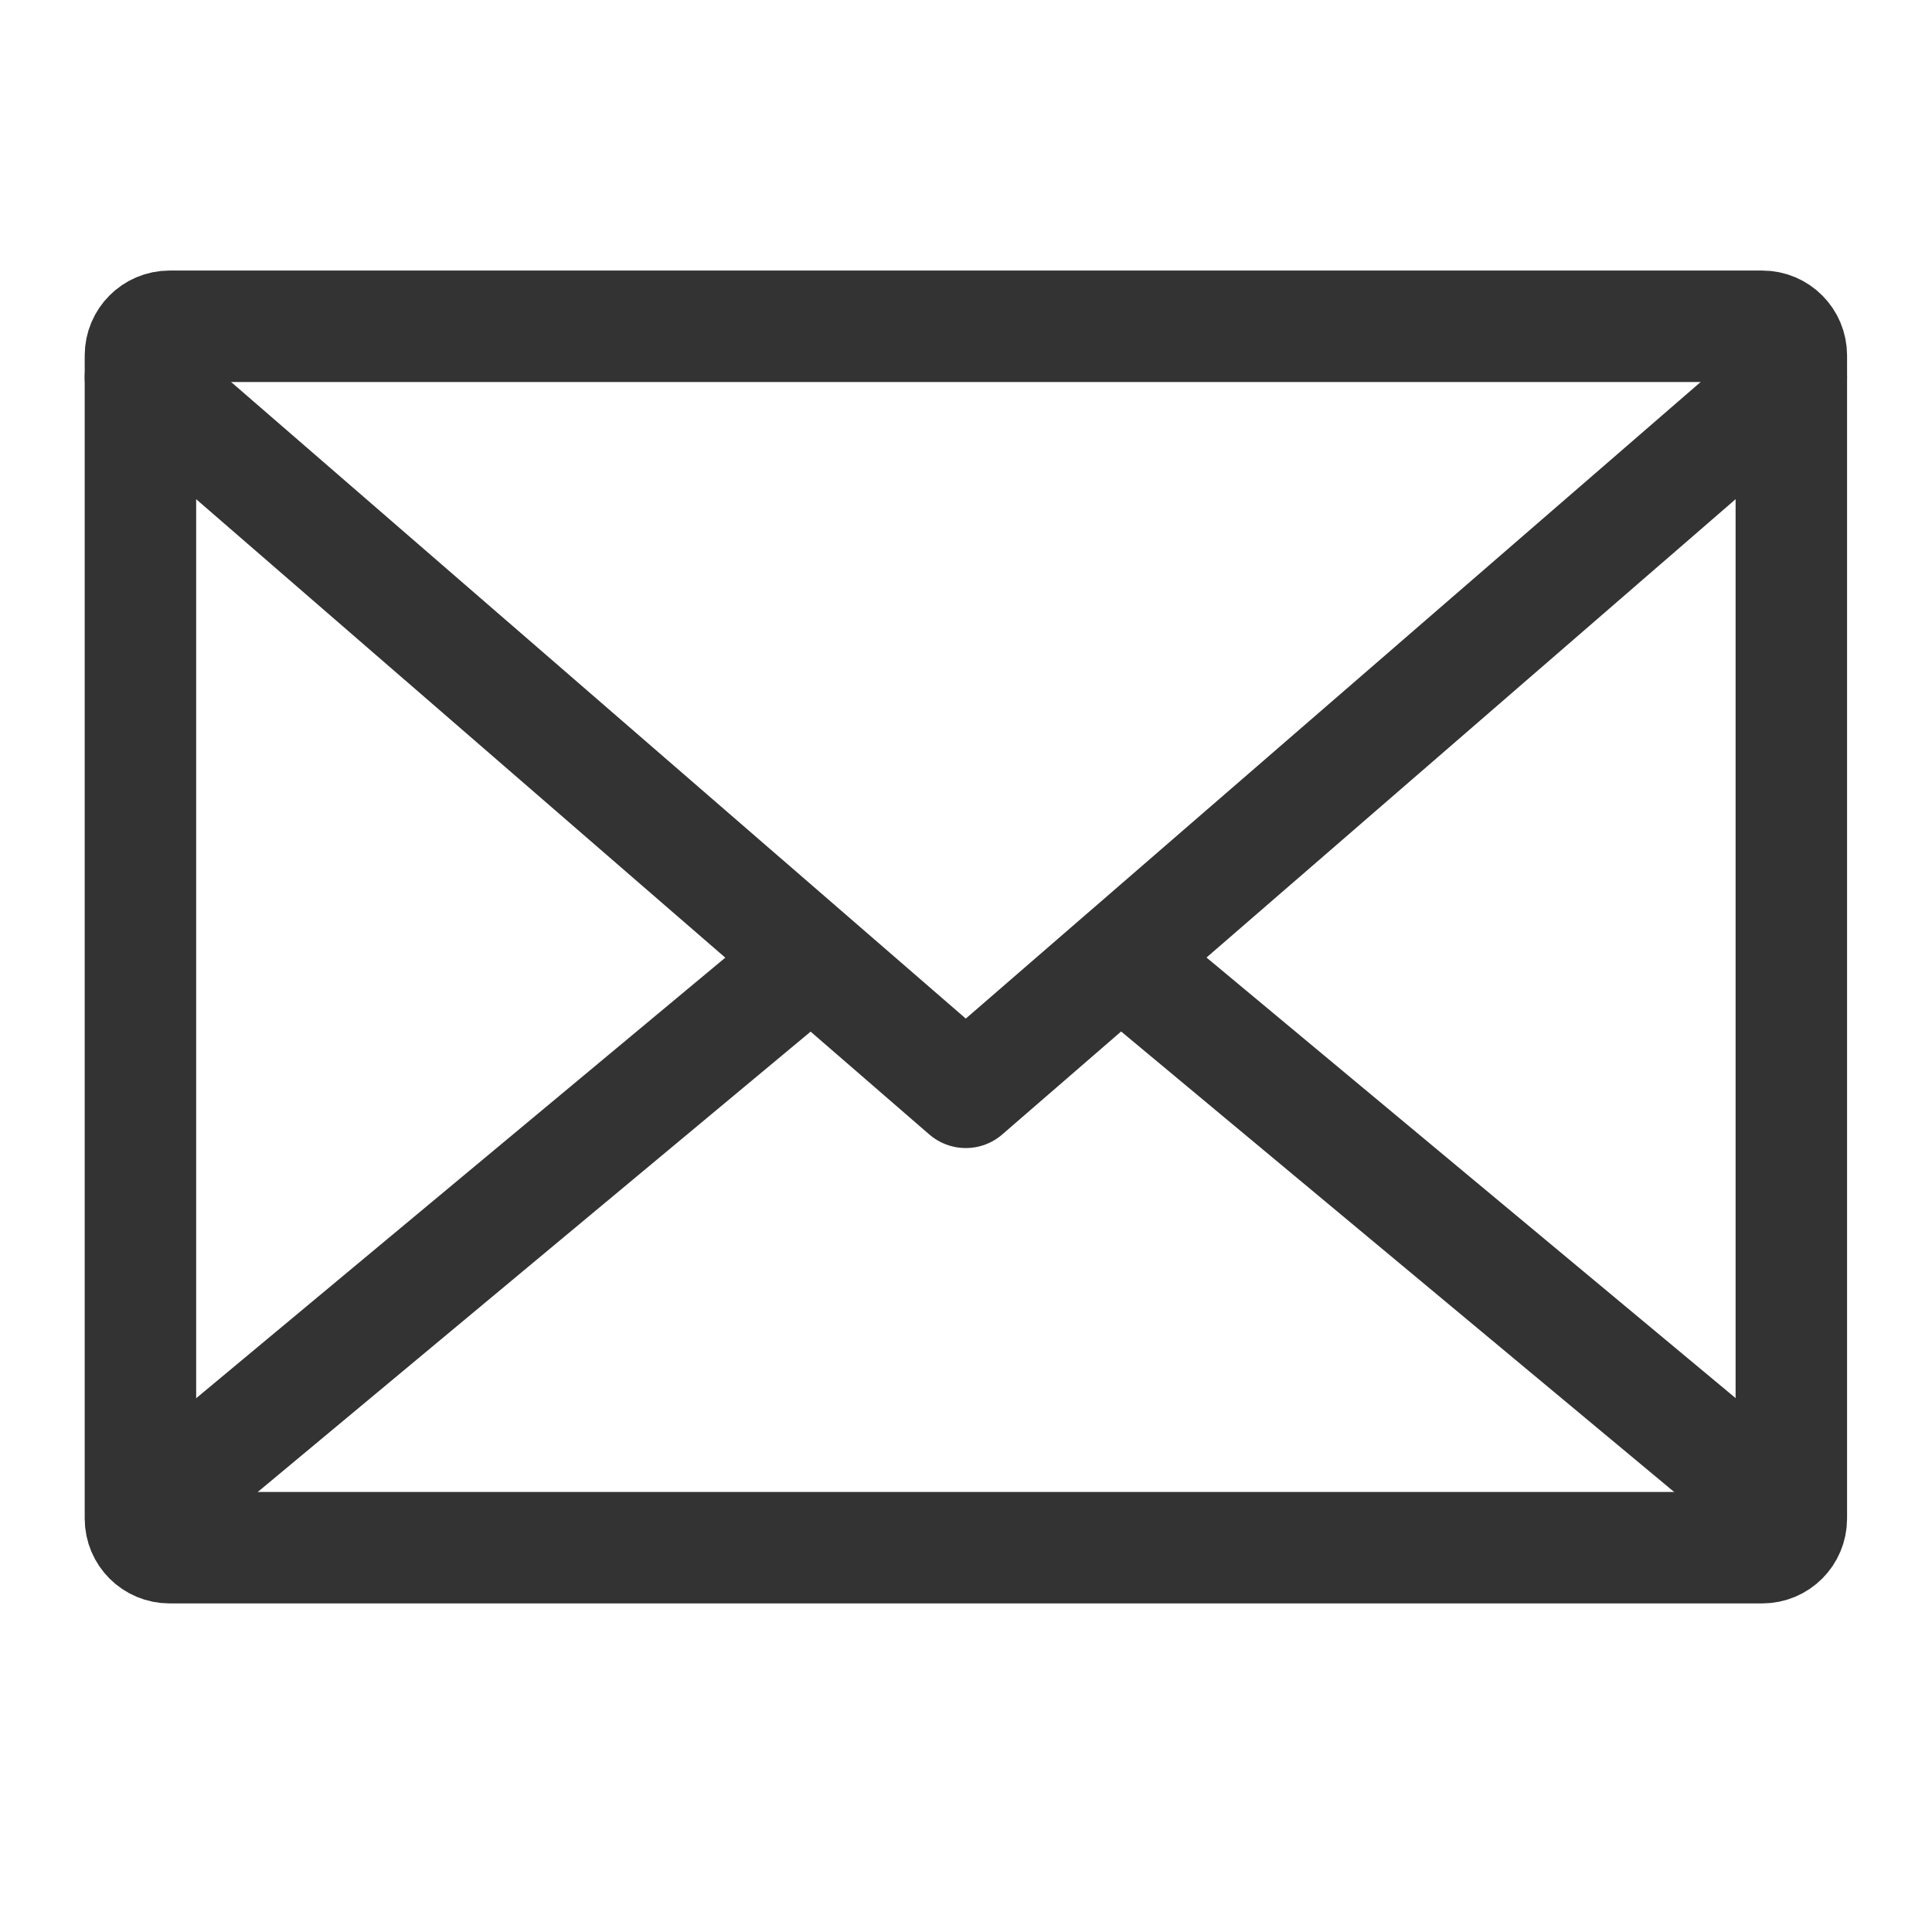
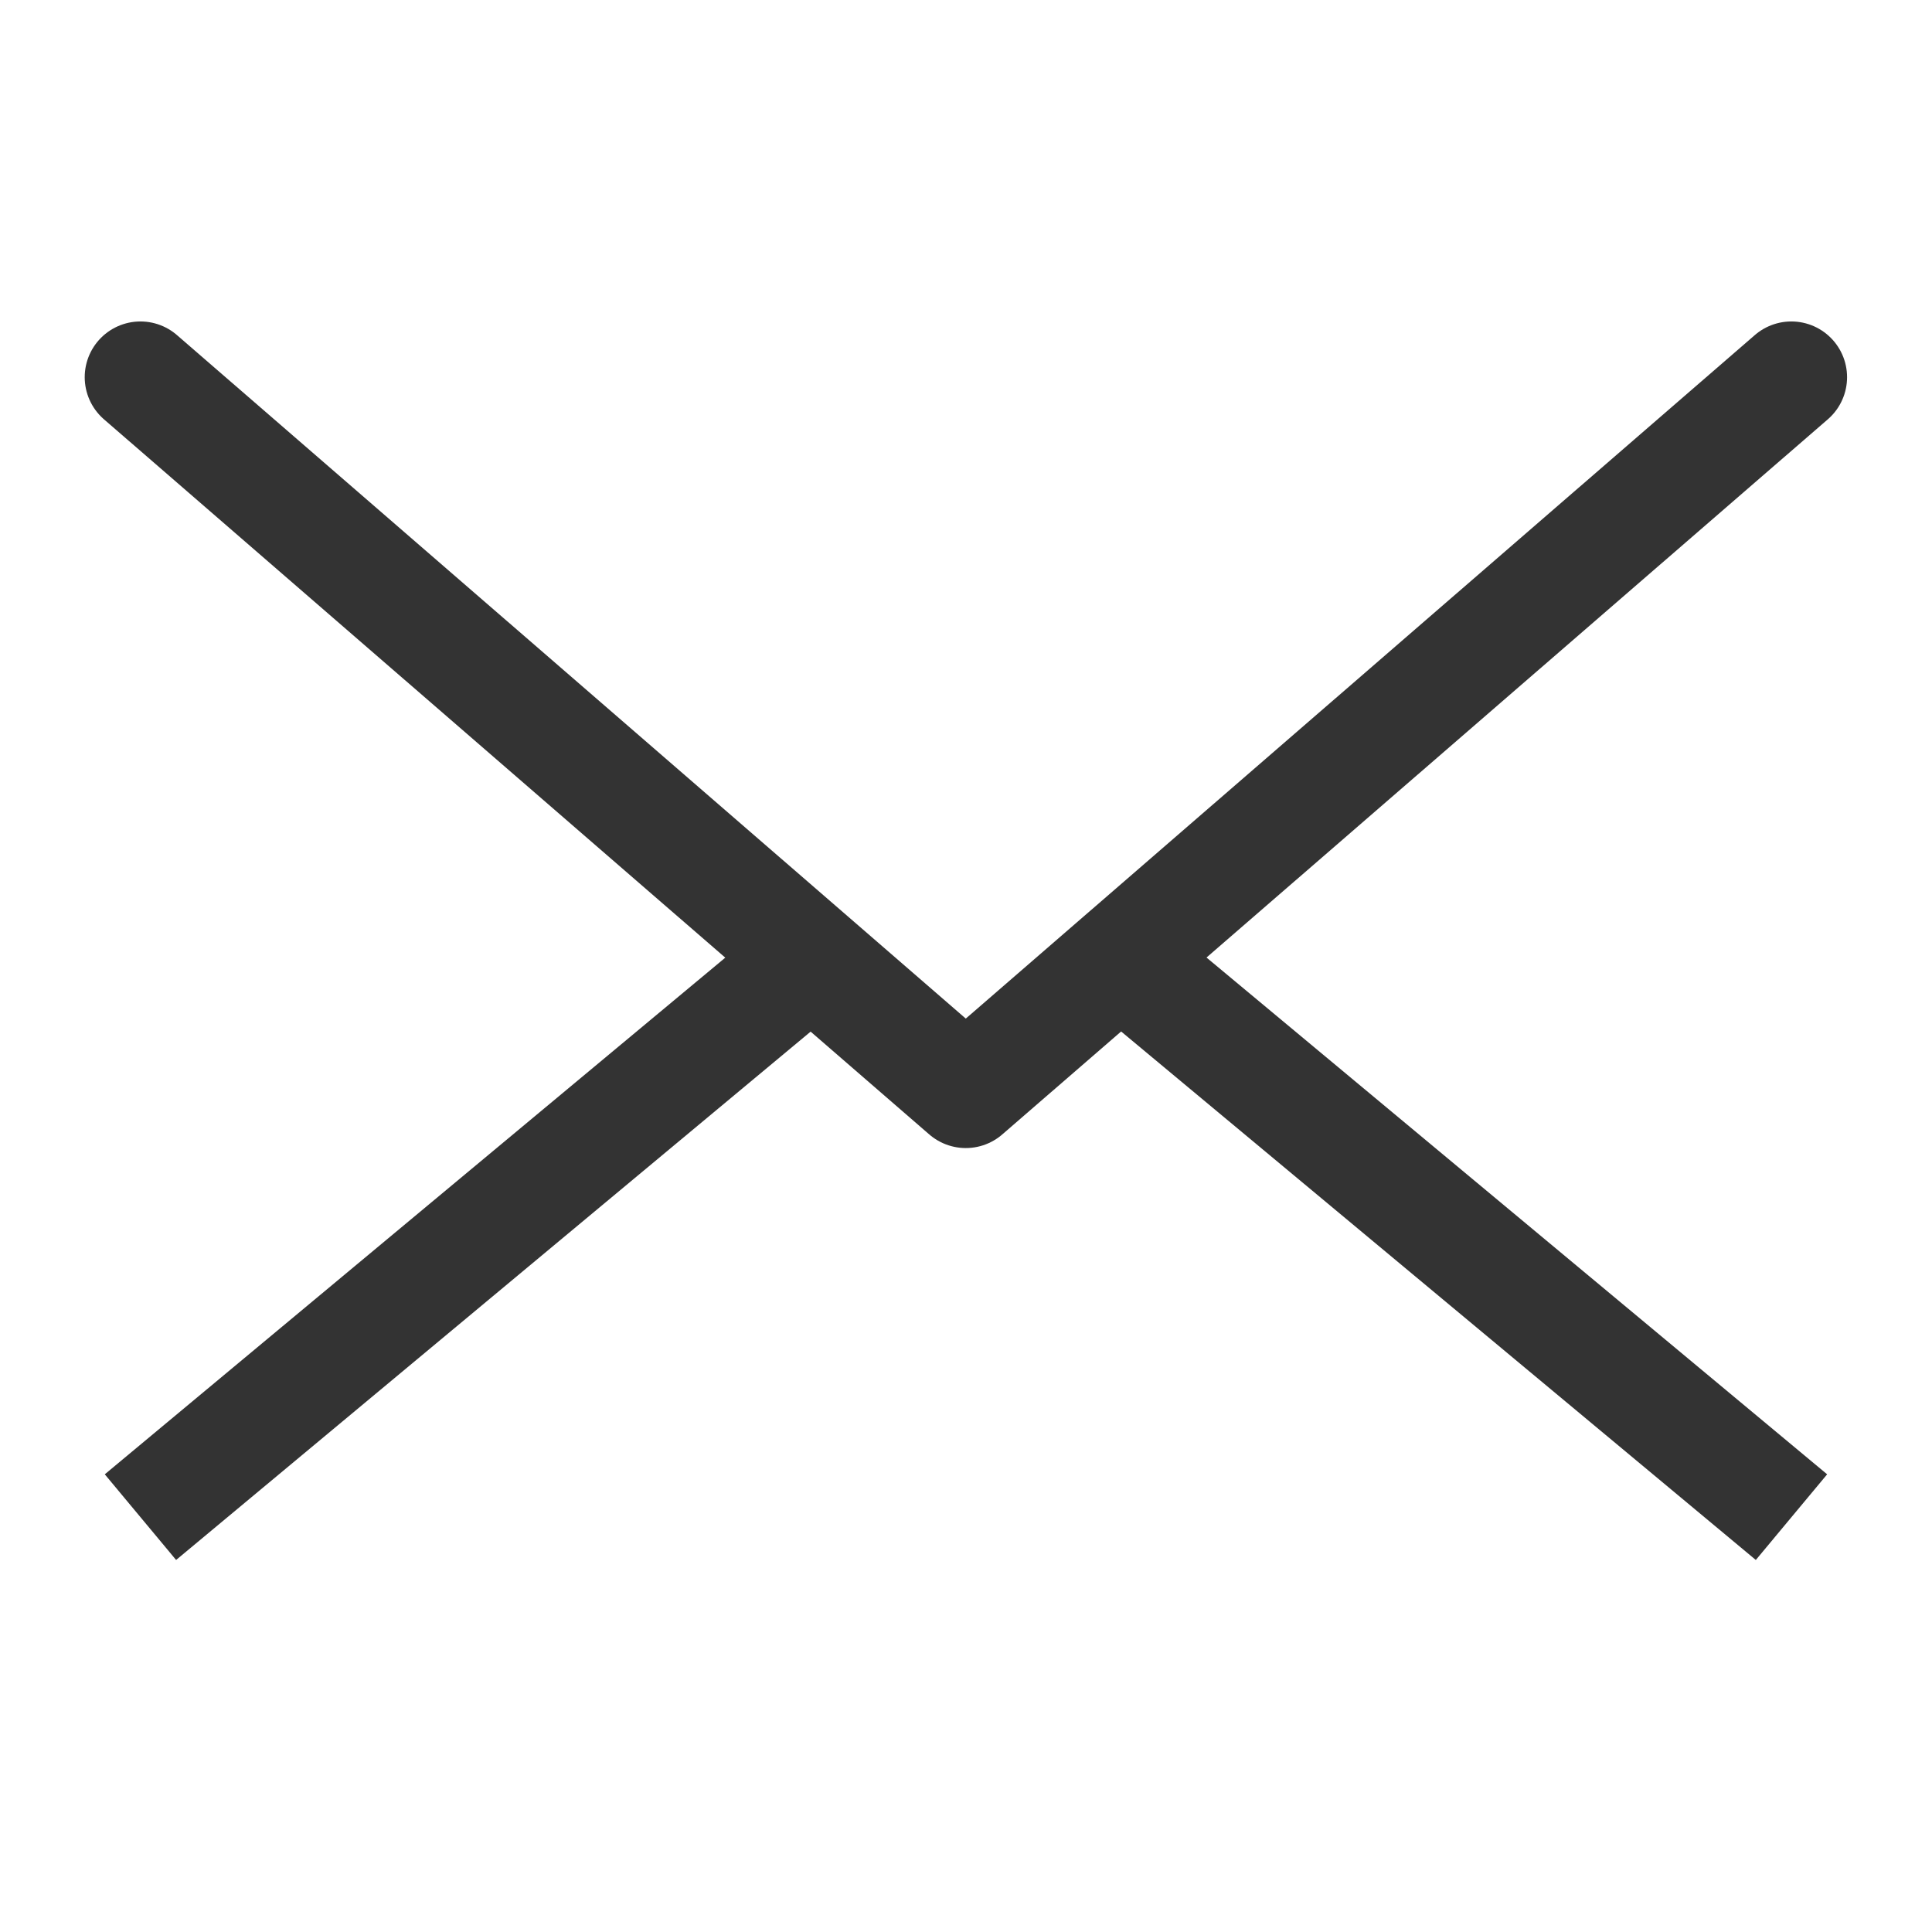
<svg xmlns="http://www.w3.org/2000/svg" width="26" height="26" viewBox="0 0 26 26" fill="none">
-   <path d="M23.716 4.391H2.281C2.065 4.391 1.89 4.567 1.89 4.783V20.437C1.89 20.653 2.065 20.828 2.281 20.828H23.716C23.932 20.828 24.107 20.653 24.107 20.437V4.783C24.107 4.567 23.932 4.391 23.716 4.391Z" stroke="#333333" stroke-width="1.5" stroke-linecap="round" stroke-linejoin="round" />
  <path d="M1.89 5.076L12.997 14.7L24.107 5.076" stroke="#333333" stroke-width="1.5" stroke-linecap="round" stroke-linejoin="round" />
  <path d="M24.109 20.417L15.08 12.899" stroke="#333333" stroke-width="1.5" stroke-linejoin="round" />
  <path d="M10.919 12.899L1.89 20.417" stroke="#333333" stroke-width="1.5" stroke-linejoin="round" />
</svg>